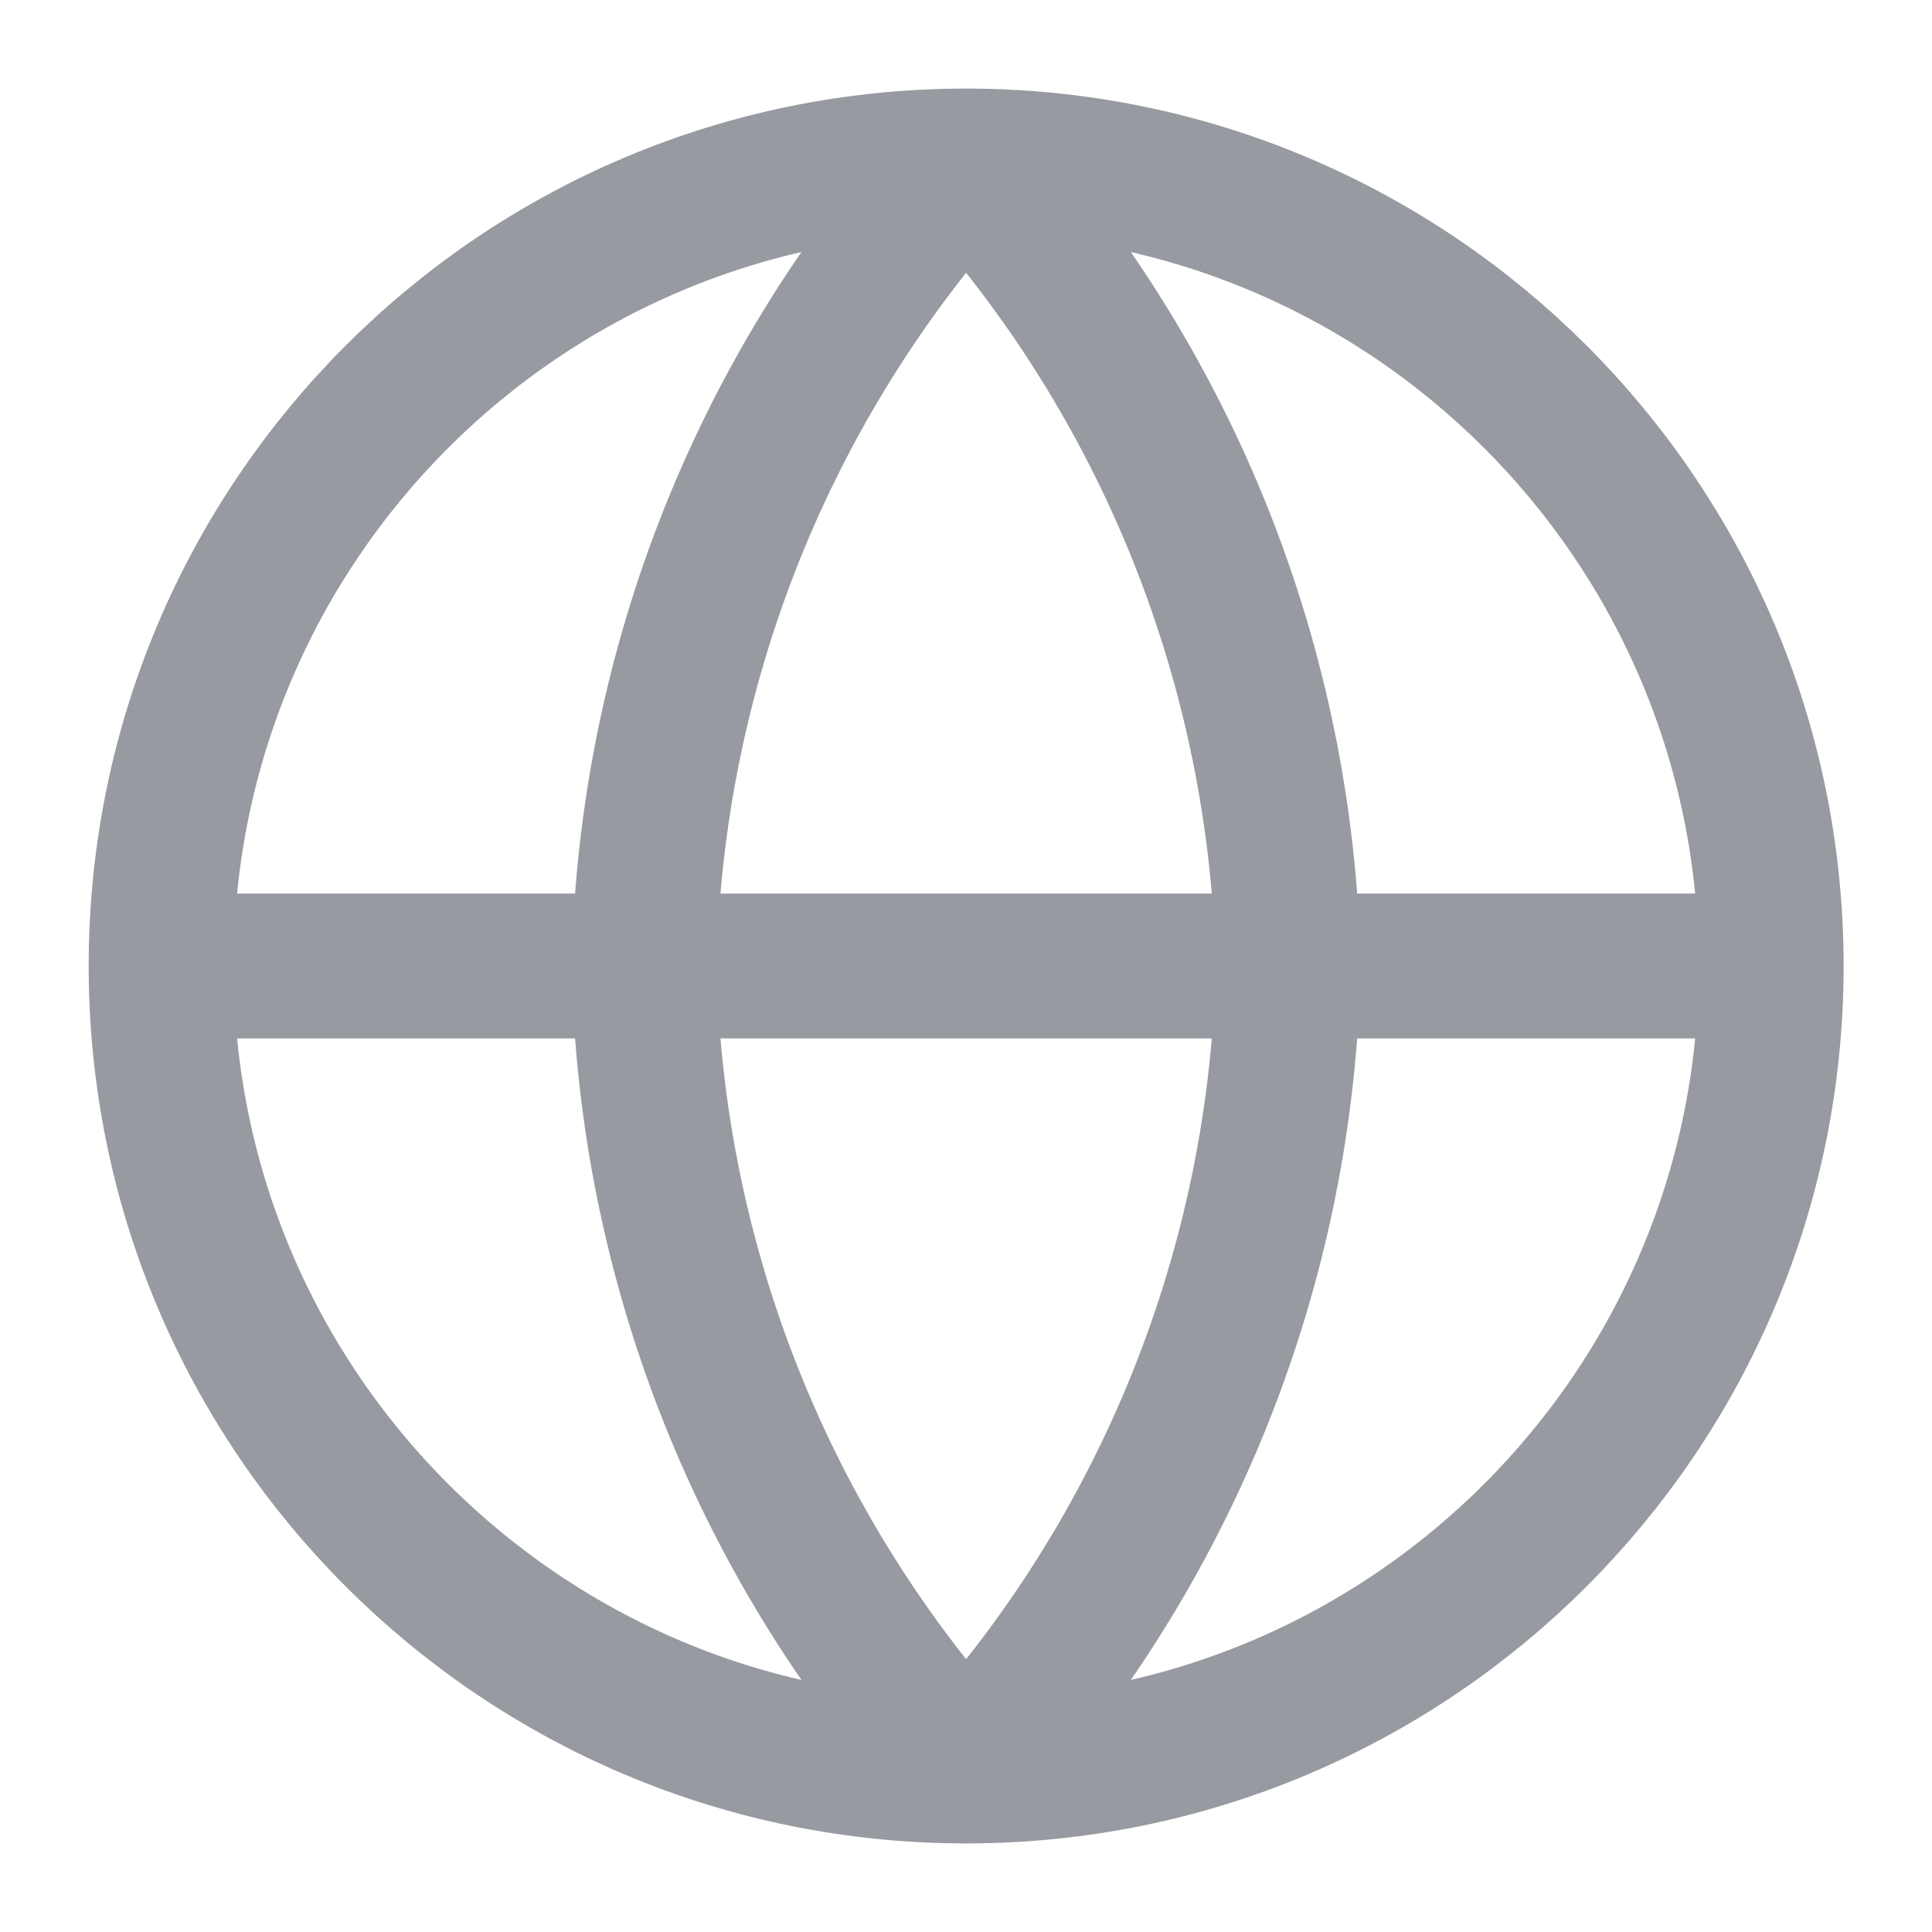
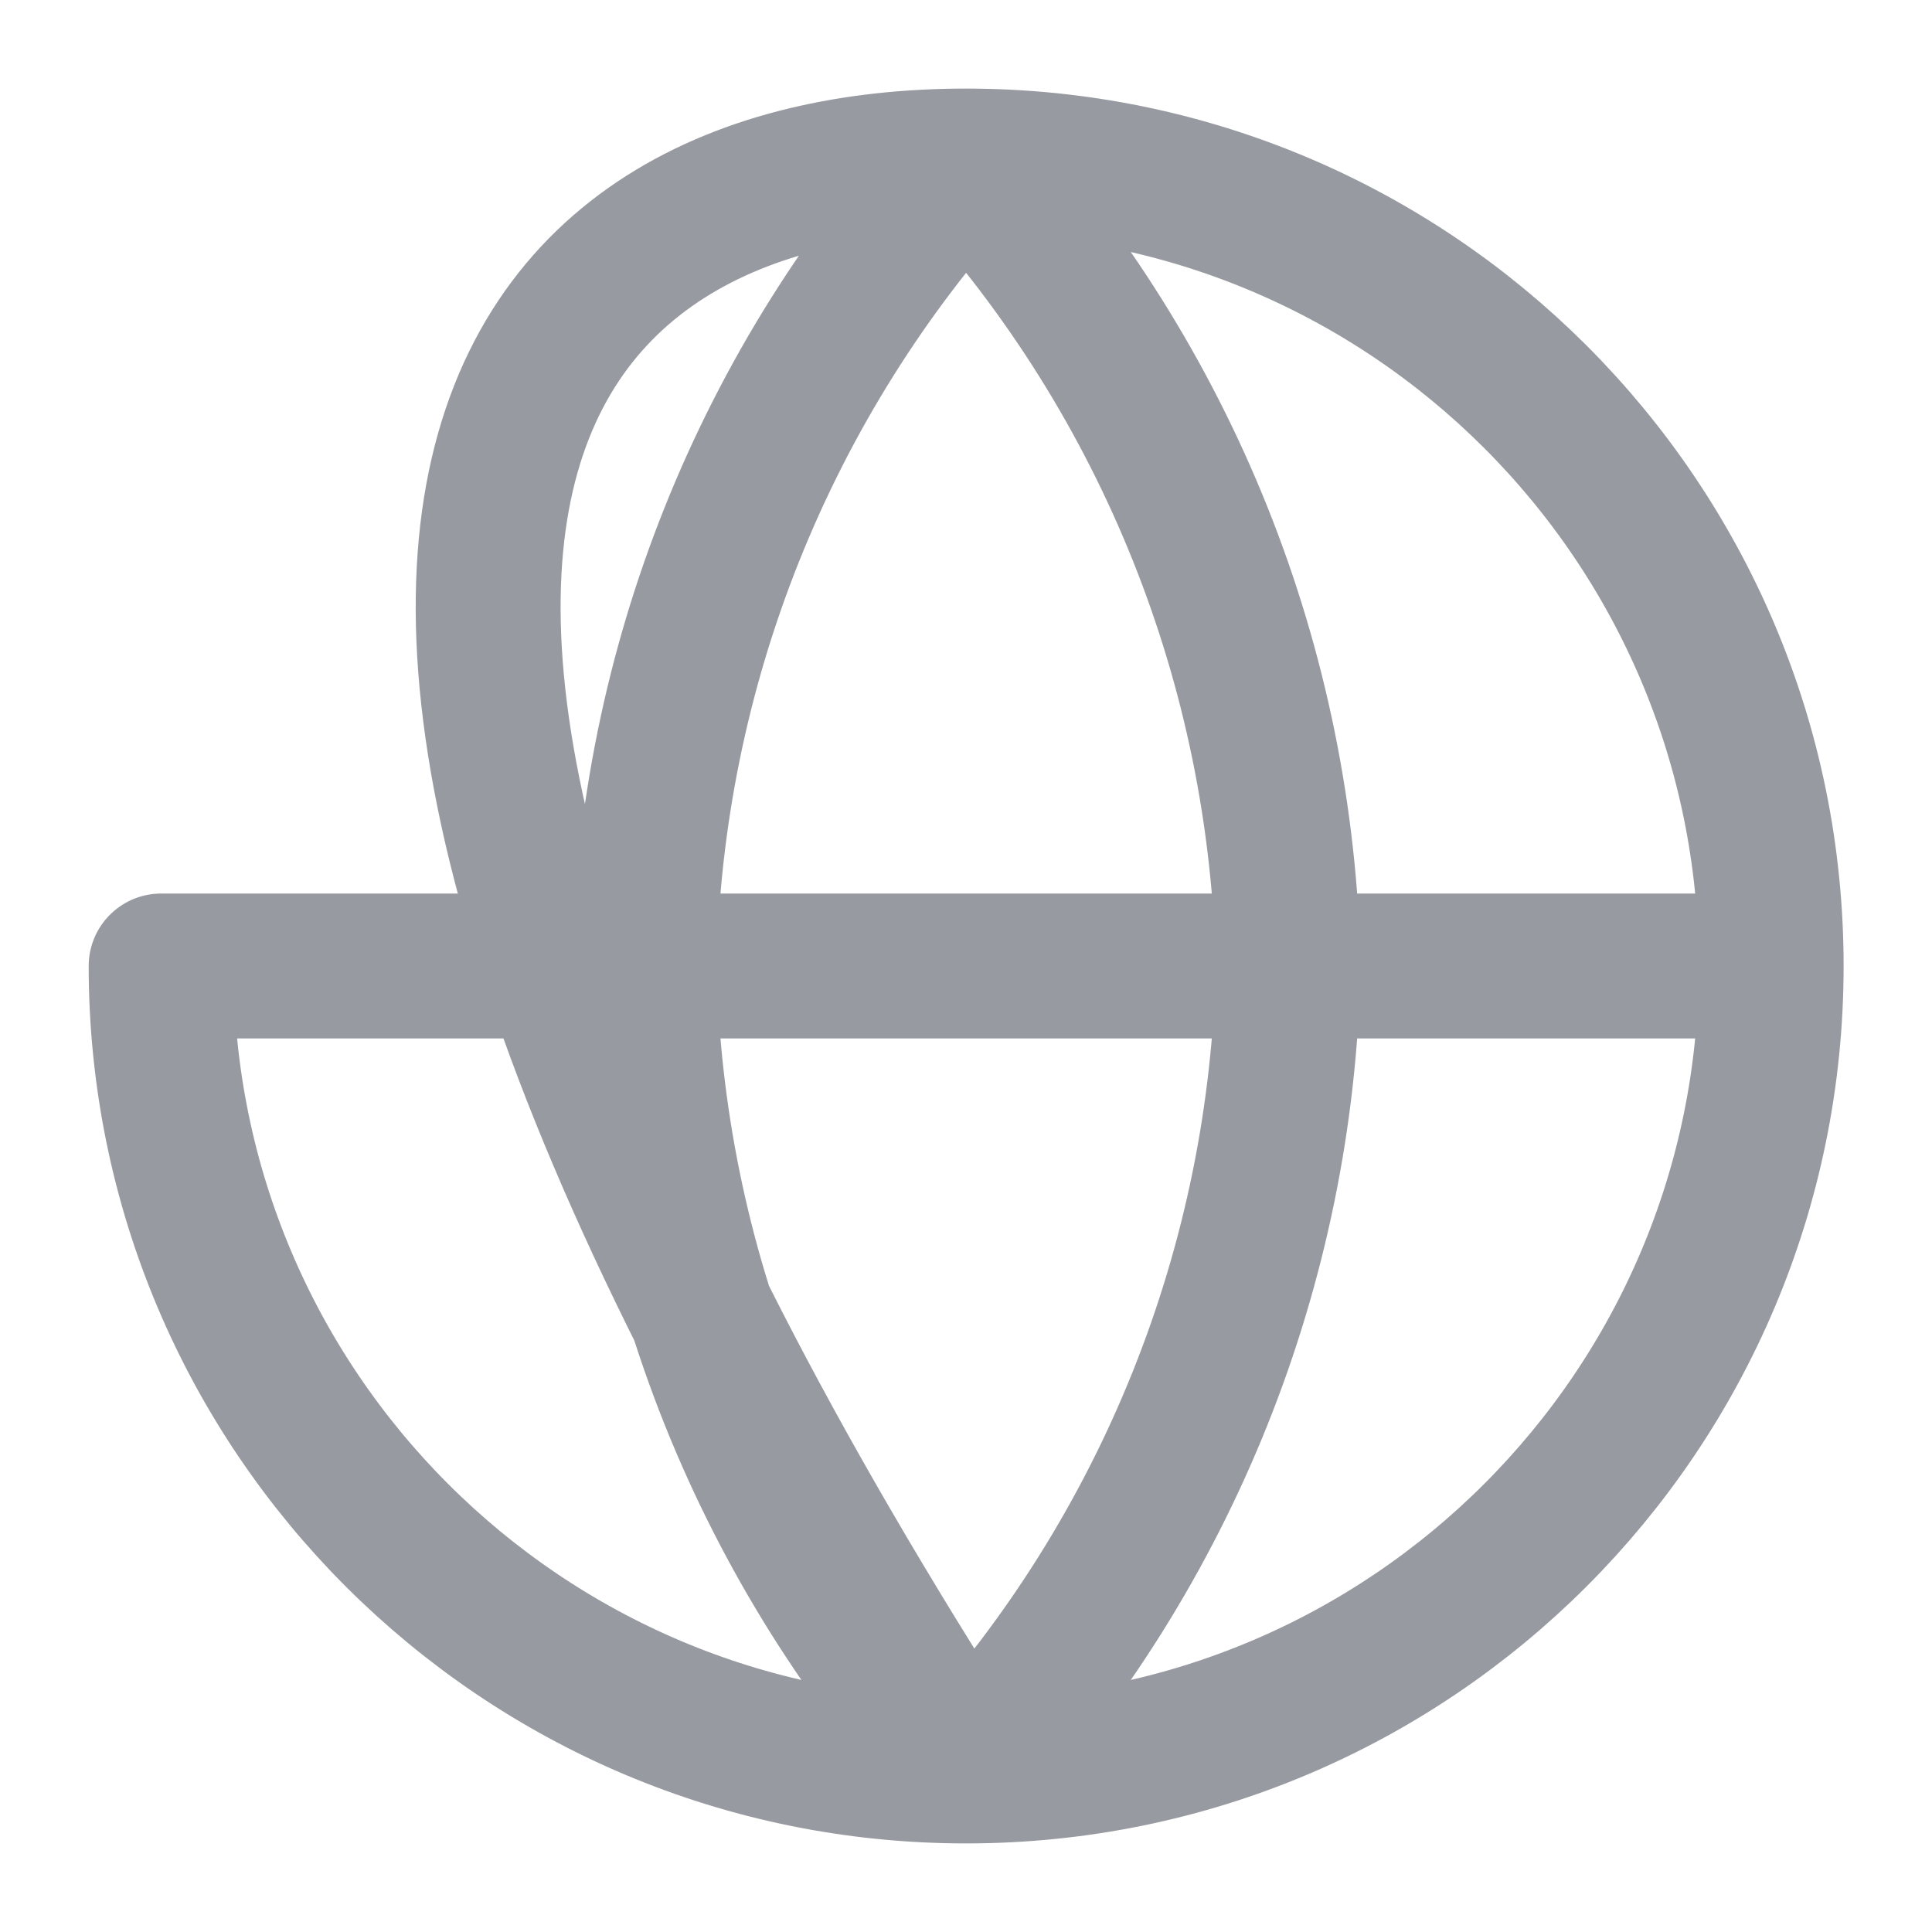
<svg xmlns="http://www.w3.org/2000/svg" viewBox="0 0 20 20" fill="none">
-   <path d="M1.668 10H18.335M1.668 10C1.668 14.602 5.399 18.333 10.001 18.333M1.668 10C1.668 5.397 5.399 1.667 10.001 1.667M18.335 10C18.335 14.602 14.604 18.333 10.001 18.333M18.335 10C18.335 5.397 14.604 1.667 10.001 1.667M10.001 1.667C12.086 3.948 13.27 6.91 13.335 10C13.27 13.09 12.086 16.051 10.001 18.333M10.001 1.667C7.917 3.948 6.732 6.91 6.668 10C6.732 13.09 7.917 16.051 10.001 18.333" stroke="#979AA0" stroke-width="1.5" stroke-linecap="round" stroke-linejoin="round" />
+   <path d="M1.668 10H18.335M1.668 10C1.668 14.602 5.399 18.333 10.001 18.333C1.668 5.397 5.399 1.667 10.001 1.667M18.335 10C18.335 14.602 14.604 18.333 10.001 18.333M18.335 10C18.335 5.397 14.604 1.667 10.001 1.667M10.001 1.667C12.086 3.948 13.27 6.91 13.335 10C13.27 13.09 12.086 16.051 10.001 18.333M10.001 1.667C7.917 3.948 6.732 6.91 6.668 10C6.732 13.09 7.917 16.051 10.001 18.333" stroke="#979AA0" stroke-width="1.5" stroke-linecap="round" stroke-linejoin="round" />
</svg>